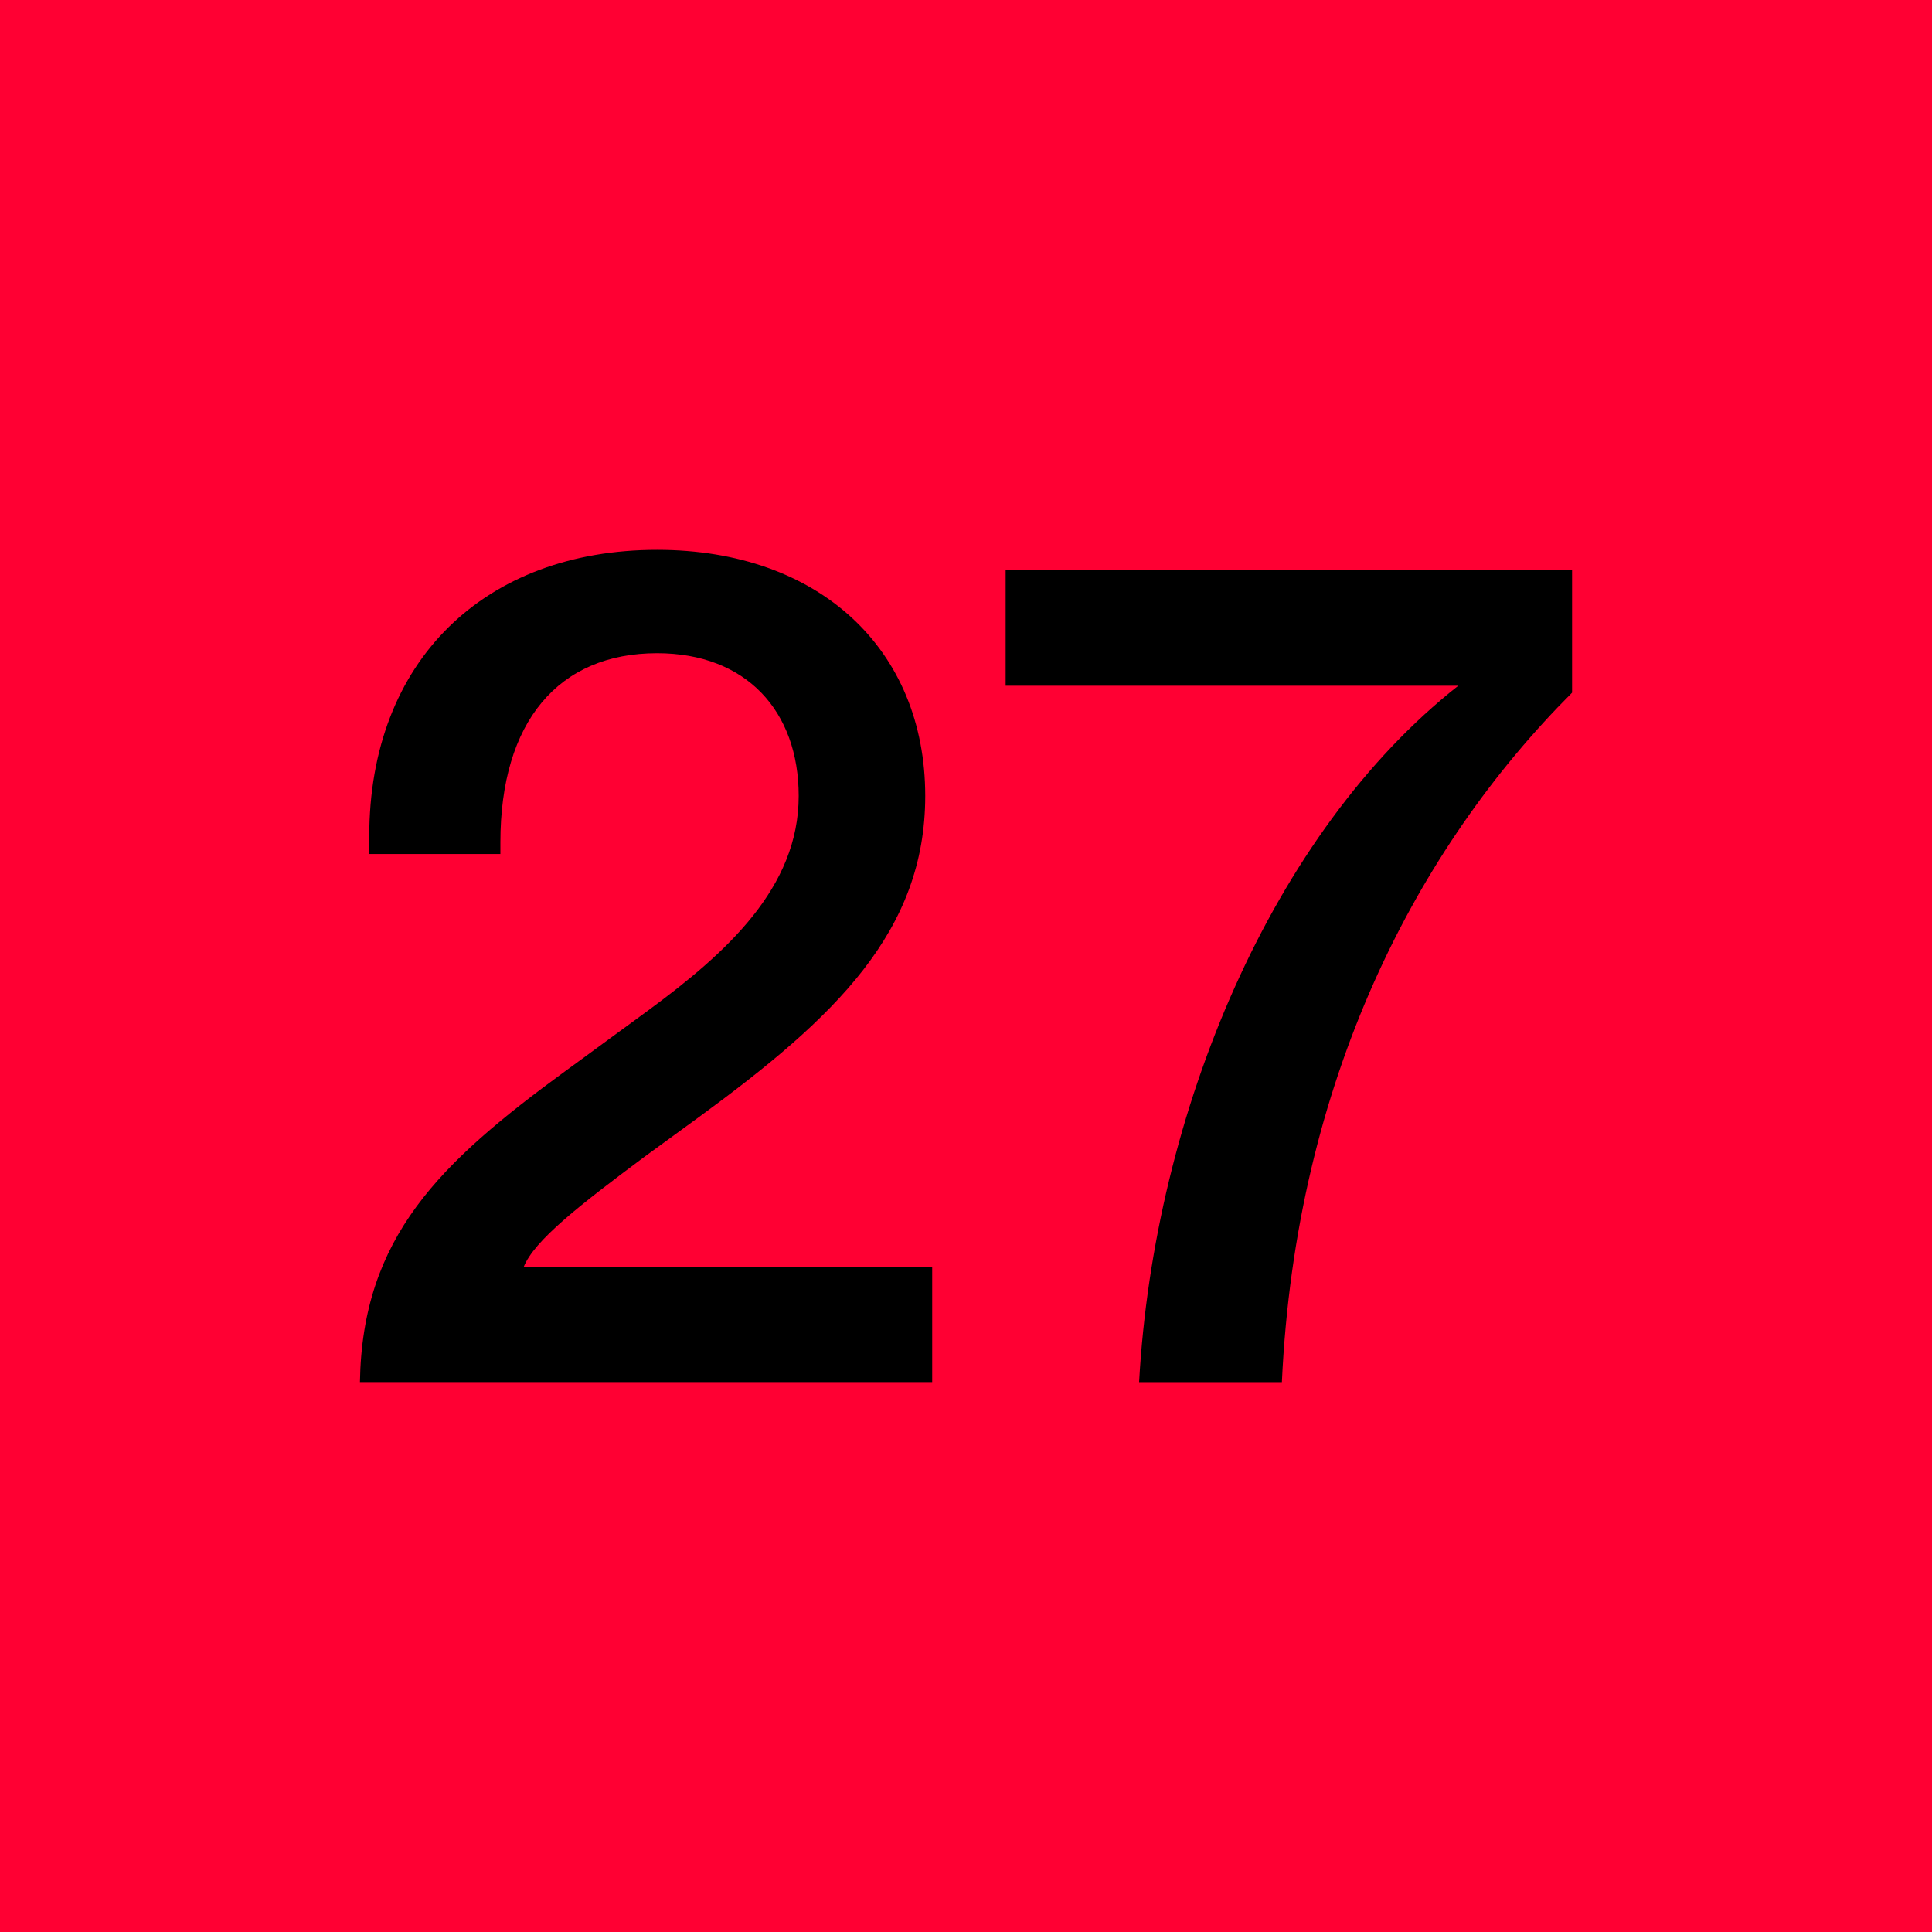
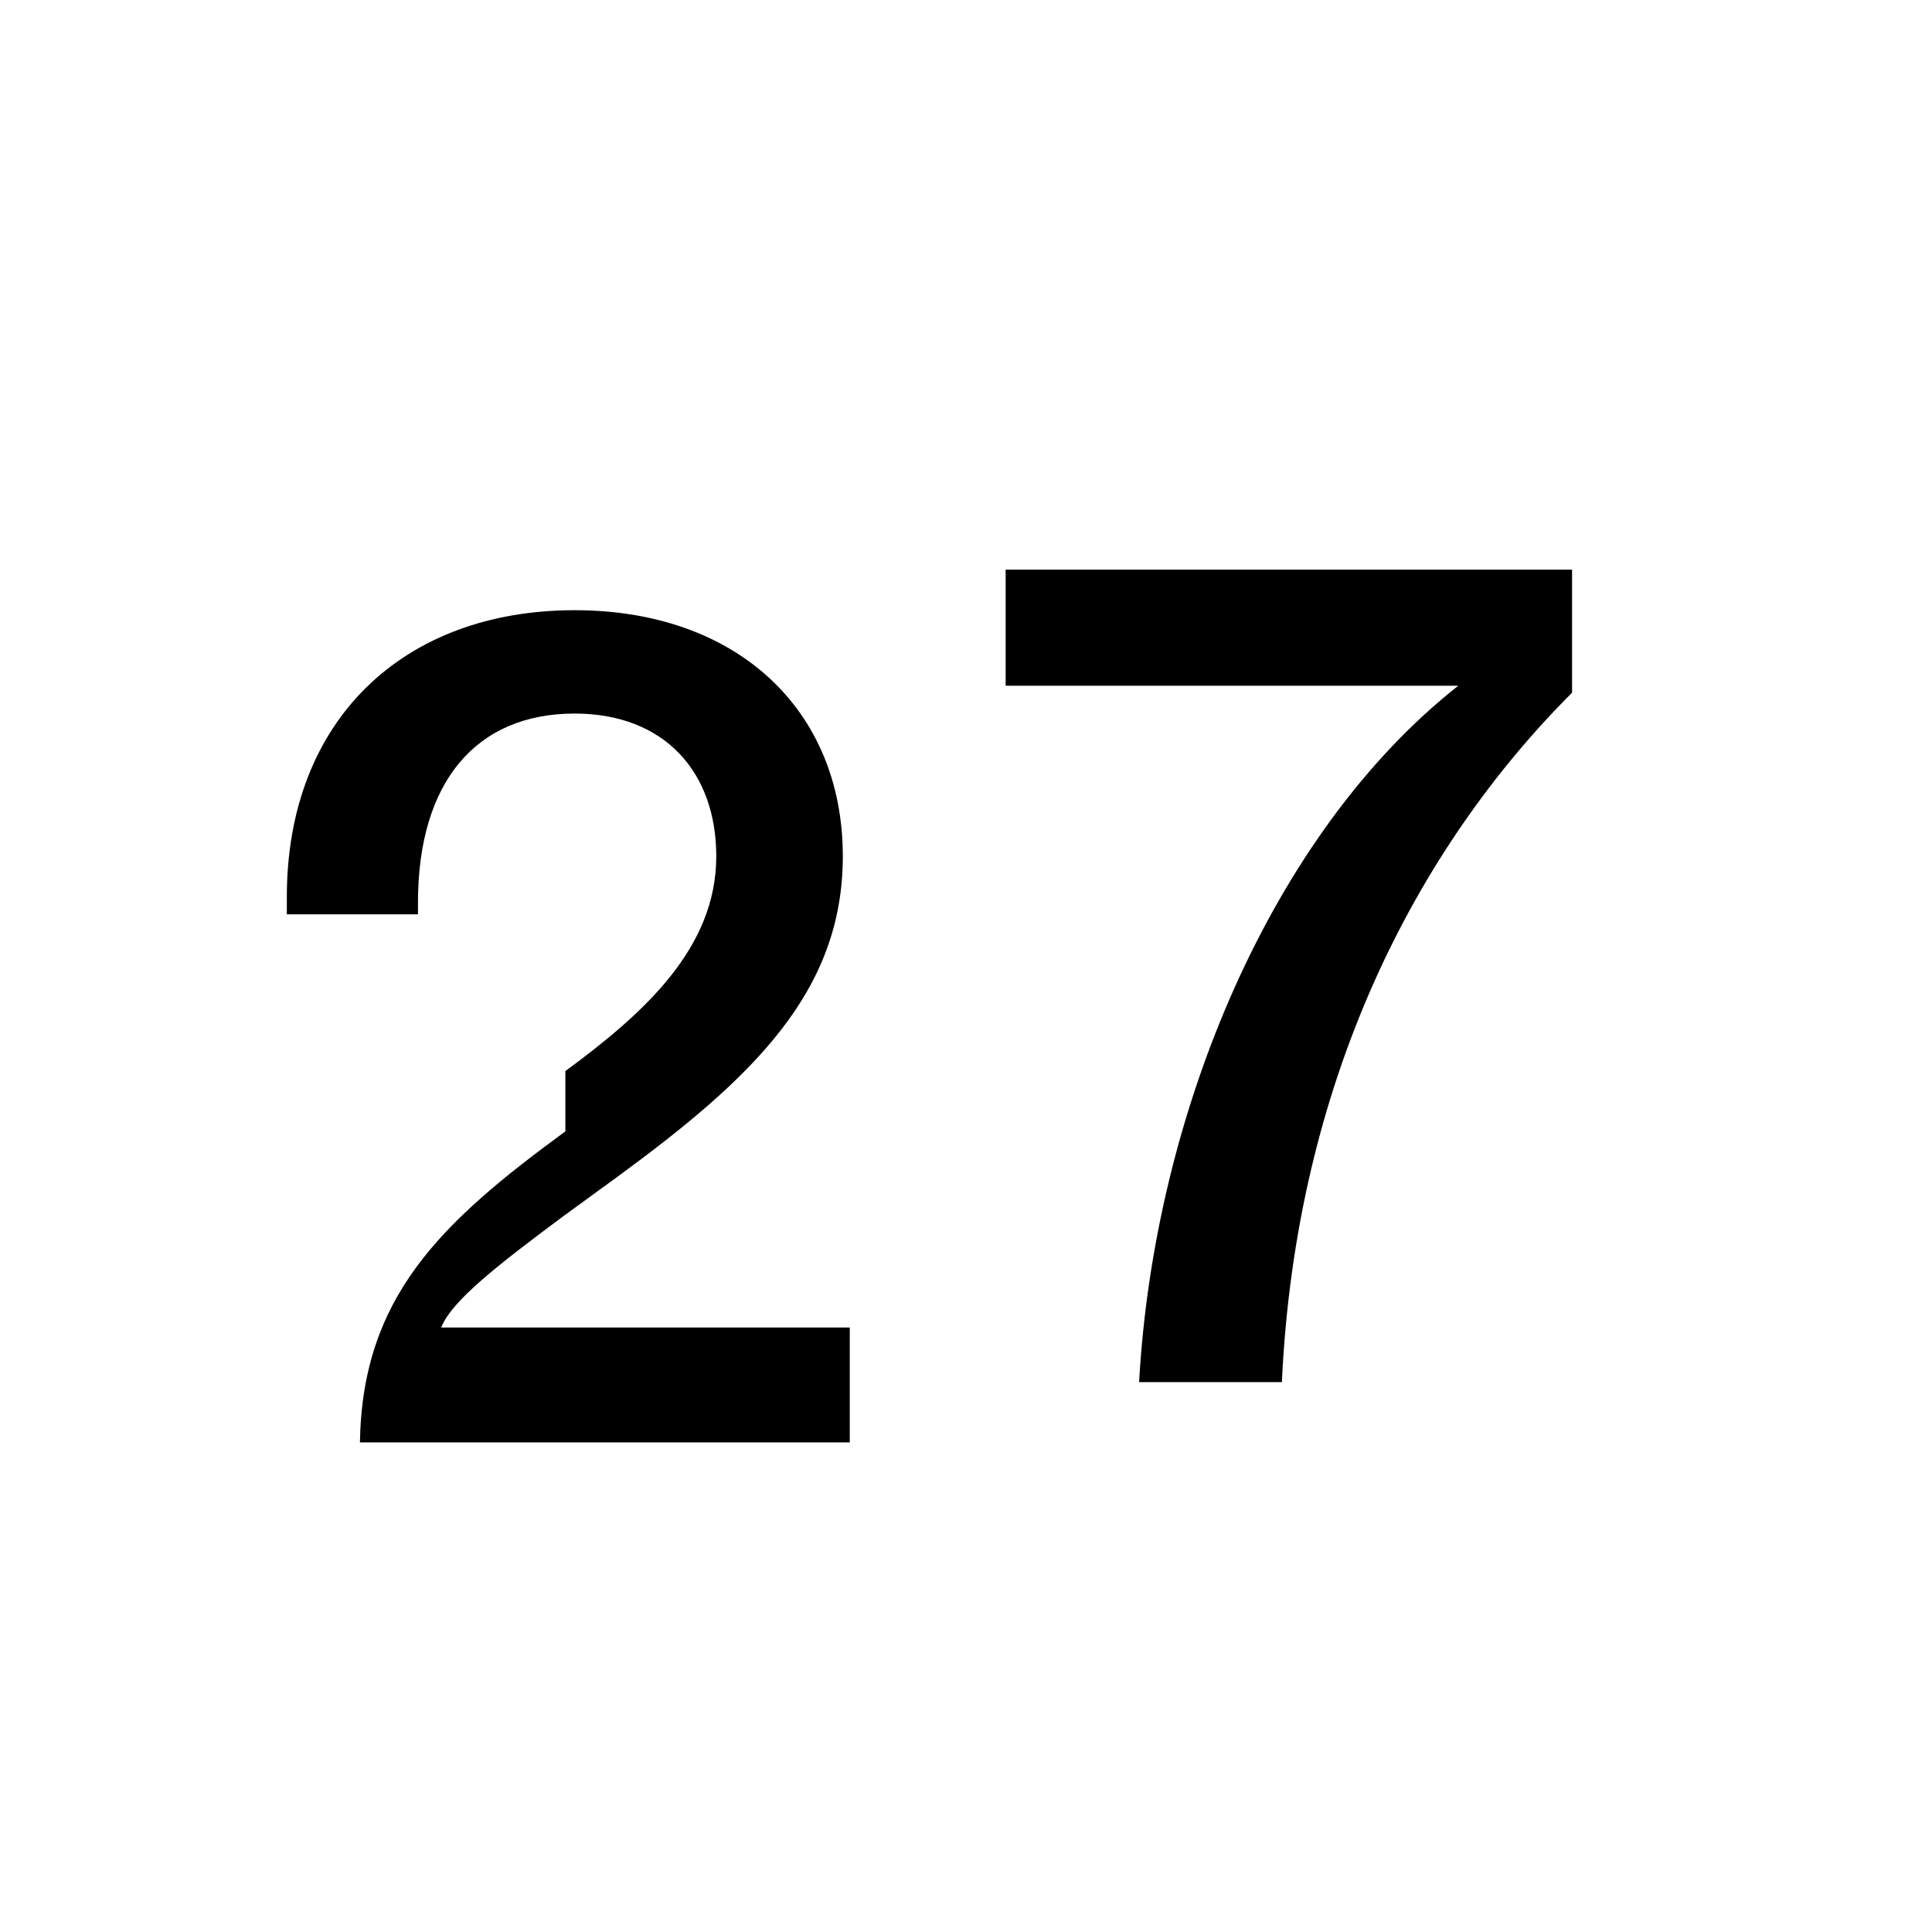
<svg xmlns="http://www.w3.org/2000/svg" id="Layer_2" data-name="Layer 2" viewBox="0 0 500 500">
  <defs>
    <style>
      .cls-1 {
        fill: #000;
      }

      .cls-1, .cls-2 {
        stroke-width: 0px;
      }

      .cls-2 {
        fill: #f03;
      }
    </style>
  </defs>
  <g id="Layer_1-2" data-name="Layer 1">
-     <rect class="cls-2" width="500" height="500" />
    <g>
-       <path class="cls-1" d="M146.32,277.19l21.33-15.62c20.43-15.02,39.05-31.84,39.05-55.57,0-21.93-13.52-36.95-36.65-36.95-25.53,0-40.55,17.72-40.55,48.96v3h-33.94v-4.51c0-45.66,30.04-74.2,74.5-74.2,42.05,0,69.39,25.83,69.39,63.68,0,35.14-23.43,57.37-58.28,82.91l-14.42,10.51c-16.52,12.32-28.54,21.63-31.24,28.54h105.74v29.74H93.15c.6-37.55,20.73-56.77,53.17-80.5Z" />
+       <path class="cls-1" d="M146.32,277.19c20.43-15.02,39.05-31.84,39.05-55.57,0-21.93-13.52-36.95-36.65-36.95-25.53,0-40.55,17.72-40.55,48.96v3h-33.94v-4.51c0-45.66,30.04-74.2,74.5-74.2,42.05,0,69.39,25.83,69.39,63.68,0,35.14-23.43,57.37-58.28,82.91l-14.42,10.51c-16.52,12.32-28.54,21.63-31.24,28.54h105.74v29.74H93.15c.6-37.55,20.73-56.77,53.17-80.5Z" />
      <path class="cls-1" d="M377.41,177.46h-117.15v-30.04h146.59v31.84c-40.25,40.25-71.49,100.33-75.1,178.43h-36.95c3.9-69.99,34.55-142.38,82.61-180.23Z" />
    </g>
  </g>
</svg>